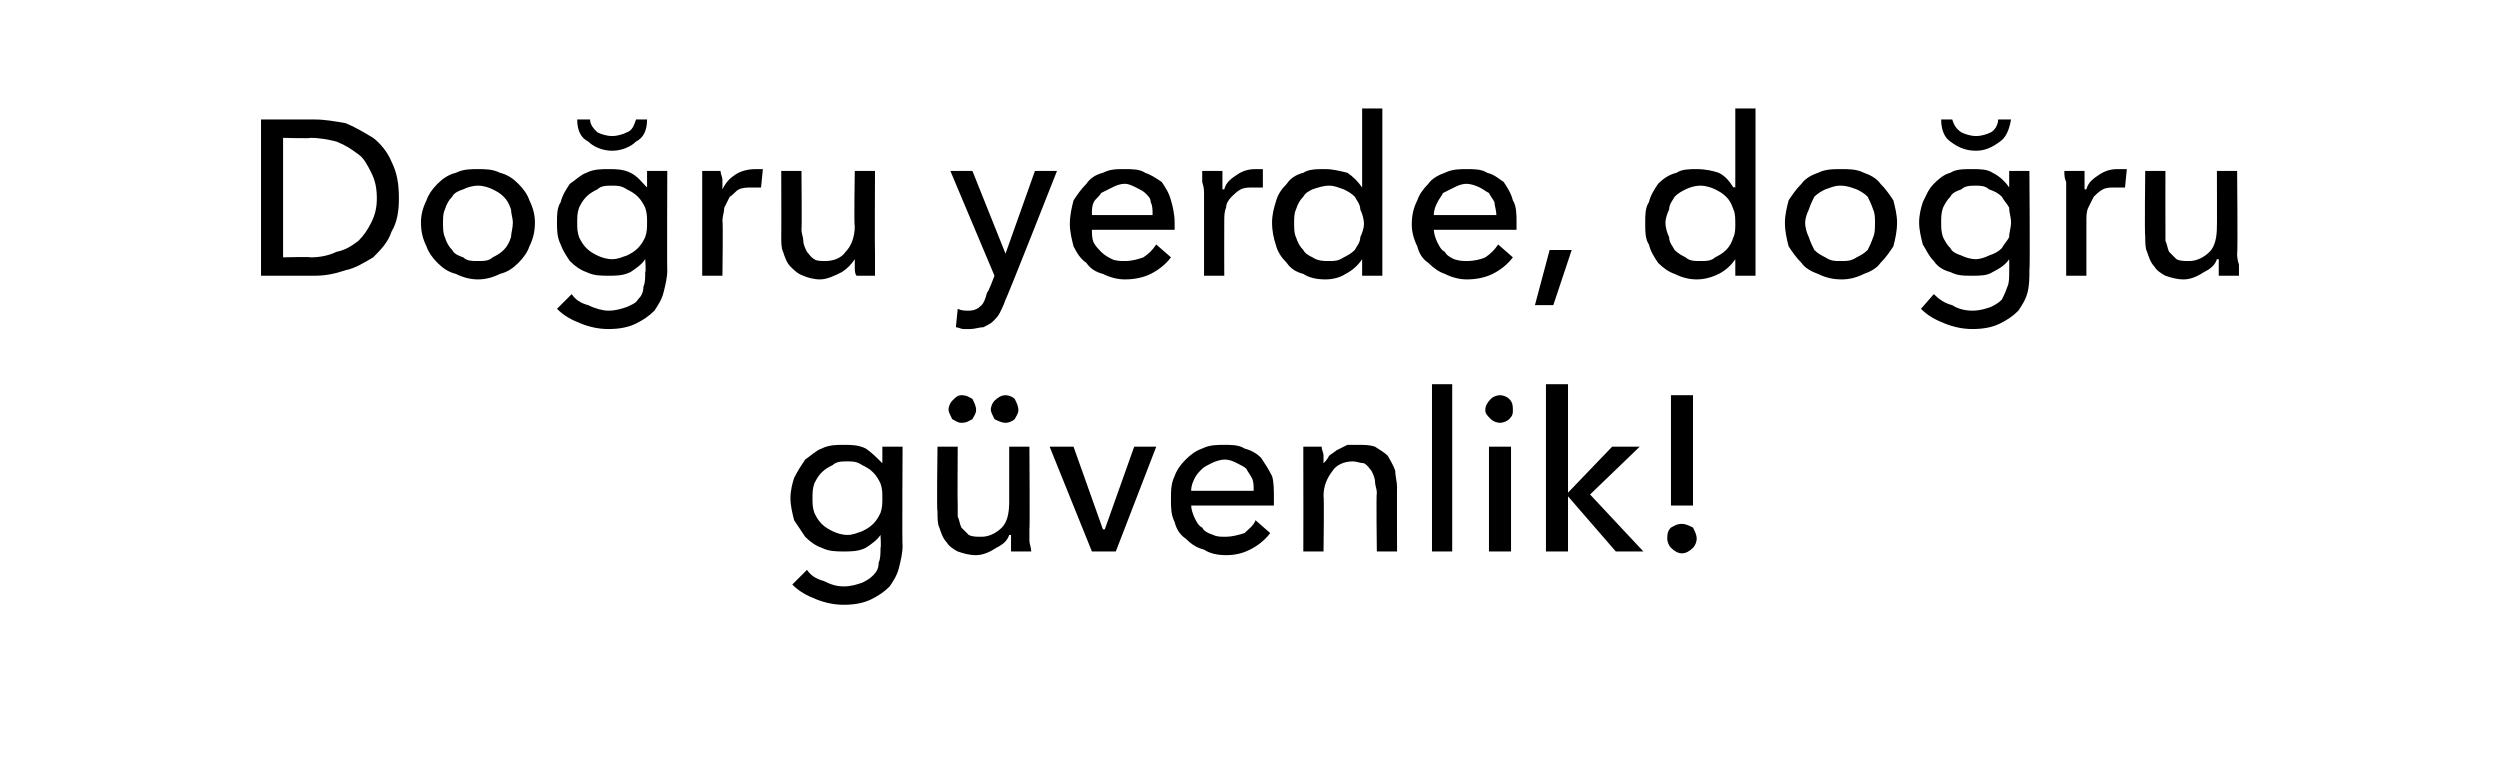
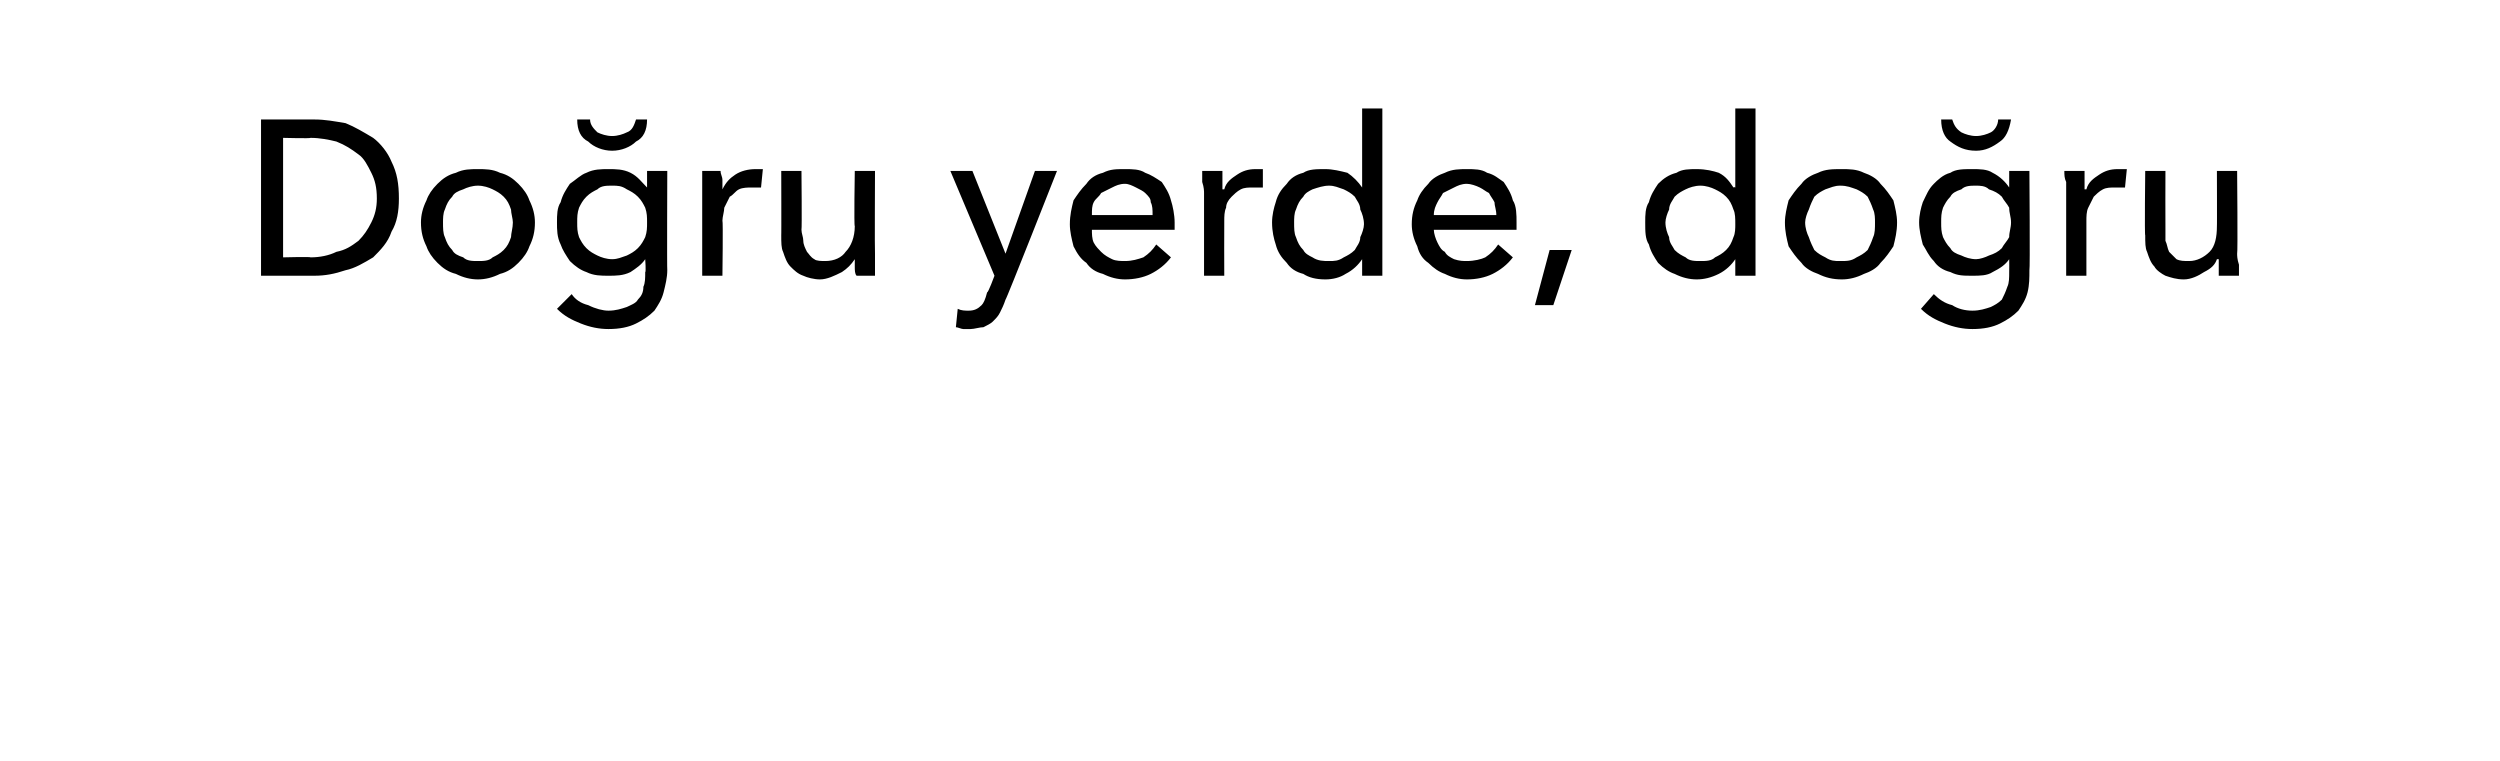
<svg xmlns="http://www.w3.org/2000/svg" version="1.1" width="136px" height="41.4px" viewBox="0 -3 136 41.4" style="top:-3px">
  <desc>Doğru yerde, doğru güvenlik</desc>
  <defs />
  <g id="Polygon305491">
-     <path d="M 43.9 28 C 44.1 28.3 44.4 28.5 44.8 28.6 C 45.2 28.8 45.5 28.9 45.9 28.9 C 46.3 28.9 46.6 28.8 46.9 28.7 C 47.1 28.6 47.3 28.5 47.5 28.3 C 47.7 28.1 47.8 27.9 47.8 27.6 C 47.9 27.4 47.9 27.1 47.9 26.8 C 47.94 26.8 47.9 26.1 47.9 26.1 C 47.9 26.1 47.92 26.06 47.9 26.1 C 47.7 26.4 47.4 26.6 47.1 26.8 C 46.7 27 46.3 27 45.9 27 C 45.5 27 45.1 27 44.7 26.8 C 44.4 26.7 44.1 26.5 43.8 26.2 C 43.6 25.9 43.4 25.6 43.2 25.3 C 43.1 24.9 43 24.5 43 24.1 C 43 23.7 43.1 23.3 43.2 23 C 43.4 22.6 43.6 22.3 43.8 22 C 44.1 21.8 44.4 21.5 44.7 21.4 C 45.1 21.2 45.5 21.2 45.9 21.2 C 46.3 21.2 46.7 21.2 47.1 21.4 C 47.4 21.6 47.7 21.9 48 22.2 C 47.95 22.22 48 22.2 48 22.2 L 48 21.3 L 49.1 21.3 C 49.1 21.3 49.07 26.71 49.1 26.7 C 49.1 27.1 49 27.5 48.9 27.9 C 48.8 28.3 48.6 28.6 48.4 28.9 C 48.1 29.2 47.8 29.4 47.4 29.6 C 47 29.8 46.5 29.9 45.9 29.9 C 45.4 29.9 44.9 29.8 44.4 29.6 C 43.9 29.4 43.5 29.2 43.1 28.8 C 43.1 28.8 43.9 28 43.9 28 Z M 44.2 24.1 C 44.2 24.4 44.2 24.6 44.3 24.9 C 44.4 25.1 44.5 25.3 44.7 25.5 C 44.9 25.7 45.1 25.8 45.3 25.9 C 45.5 26 45.8 26.1 46.1 26.1 C 46.4 26.1 46.6 26 46.9 25.9 C 47.1 25.8 47.3 25.7 47.5 25.5 C 47.7 25.3 47.8 25.1 47.9 24.9 C 48 24.6 48 24.4 48 24.1 C 48 23.8 48 23.6 47.9 23.3 C 47.8 23.1 47.7 22.9 47.5 22.7 C 47.3 22.5 47.1 22.4 46.9 22.3 C 46.6 22.1 46.4 22.1 46.1 22.1 C 45.8 22.1 45.5 22.1 45.3 22.3 C 45.1 22.4 44.9 22.5 44.7 22.7 C 44.5 22.9 44.4 23.1 44.3 23.3 C 44.2 23.6 44.2 23.8 44.2 24.1 Z M 55 27 C 55 26.9 55 26.7 55 26.5 C 55 26.3 55 26.2 55 26.1 C 55 26.1 54.9 26.1 54.9 26.1 C 54.8 26.4 54.6 26.6 54.2 26.8 C 53.9 27 53.5 27.2 53.1 27.2 C 52.7 27.2 52.4 27.1 52.1 27 C 51.9 26.9 51.6 26.7 51.5 26.5 C 51.3 26.3 51.2 26 51.1 25.7 C 51 25.5 51 25.2 51 24.8 C 50.95 24.84 51 21.3 51 21.3 L 52.1 21.3 C 52.1 21.3 52.08 24.46 52.1 24.5 C 52.1 24.7 52.1 24.9 52.1 25.1 C 52.2 25.3 52.2 25.5 52.3 25.7 C 52.4 25.8 52.6 26 52.7 26.1 C 52.9 26.2 53.1 26.2 53.4 26.2 C 53.8 26.2 54.2 26 54.5 25.7 C 54.8 25.4 54.9 24.9 54.9 24.3 C 54.9 24.34 54.9 21.3 54.9 21.3 L 56 21.3 C 56 21.3 56.03 25.78 56 25.8 C 56 25.9 56 26.1 56 26.4 C 56 26.6 56.1 26.8 56.1 27 C 56.1 27 55 27 55 27 Z M 51.6 19.3 C 51.6 19.1 51.7 18.9 51.8 18.8 C 52 18.6 52.1 18.5 52.3 18.5 C 52.6 18.5 52.7 18.6 52.9 18.7 C 53 18.9 53.1 19.1 53.1 19.3 C 53.1 19.5 53 19.6 52.9 19.8 C 52.7 19.9 52.6 20 52.3 20 C 52.1 20 52 19.9 51.8 19.8 C 51.7 19.6 51.6 19.4 51.6 19.3 Z M 53.9 19.3 C 53.9 19.1 54 18.9 54.1 18.8 C 54.3 18.6 54.5 18.5 54.7 18.5 C 54.9 18.5 55.1 18.6 55.2 18.7 C 55.3 18.9 55.4 19.1 55.4 19.3 C 55.4 19.5 55.3 19.6 55.2 19.8 C 55.1 19.9 54.9 20 54.7 20 C 54.5 20 54.3 19.9 54.1 19.8 C 54 19.6 53.9 19.4 53.9 19.3 Z M 60.7 27 L 59.4 27 L 57.1 21.3 L 58.4 21.3 L 60 25.8 L 60.1 25.8 L 61.7 21.3 L 62.9 21.3 L 60.7 27 Z M 68.2 23.7 C 68.2 23.4 68.2 23.2 68.1 23 C 68 22.8 67.9 22.7 67.8 22.5 C 67.7 22.4 67.5 22.3 67.3 22.2 C 67.1 22.1 66.9 22 66.6 22 C 66.4 22 66.1 22.1 65.9 22.2 C 65.7 22.3 65.5 22.4 65.4 22.5 C 65.2 22.7 65.1 22.8 65 23 C 64.9 23.2 64.8 23.4 64.8 23.7 C 64.8 23.7 68.2 23.7 68.2 23.7 Z M 69.3 24.1 C 69.3 24.2 69.3 24.2 69.3 24.3 C 69.3 24.4 69.3 24.4 69.3 24.5 C 69.3 24.5 64.8 24.5 64.8 24.5 C 64.8 24.7 64.9 25 65 25.2 C 65.1 25.4 65.2 25.6 65.4 25.7 C 65.5 25.9 65.7 26 66 26.1 C 66.2 26.2 66.4 26.2 66.7 26.2 C 67 26.2 67.4 26.1 67.7 26 C 67.9 25.8 68.2 25.6 68.3 25.3 C 68.3 25.3 69.1 26 69.1 26 C 68.8 26.4 68.4 26.7 68 26.9 C 67.6 27.1 67.2 27.2 66.7 27.2 C 66.2 27.2 65.8 27.1 65.5 26.9 C 65.1 26.8 64.8 26.6 64.5 26.3 C 64.2 26.1 64 25.8 63.9 25.4 C 63.7 25 63.7 24.6 63.7 24.2 C 63.7 23.7 63.7 23.3 63.9 22.9 C 64 22.6 64.2 22.3 64.5 22 C 64.8 21.7 65.1 21.5 65.4 21.4 C 65.8 21.2 66.2 21.2 66.6 21.2 C 67 21.2 67.4 21.2 67.7 21.4 C 68.1 21.5 68.4 21.7 68.6 21.9 C 68.8 22.2 69 22.5 69.2 22.9 C 69.3 23.2 69.3 23.7 69.3 24.1 Z M 71.9 21.3 C 71.9 21.5 72 21.6 72 21.8 C 72 22 72 22.1 72 22.2 C 72 22.2 72 22.2 72 22.2 C 72.1 22.1 72.2 22 72.3 21.8 C 72.4 21.7 72.6 21.6 72.7 21.5 C 72.9 21.4 73.1 21.3 73.3 21.2 C 73.5 21.2 73.7 21.2 73.9 21.2 C 74.2 21.2 74.5 21.2 74.8 21.3 C 75.1 21.5 75.3 21.6 75.5 21.8 C 75.6 22 75.8 22.3 75.9 22.6 C 75.9 22.9 76 23.2 76 23.5 C 75.99 23.47 76 27 76 27 L 74.9 27 C 74.9 27 74.86 23.84 74.9 23.8 C 74.9 23.6 74.8 23.4 74.8 23.2 C 74.8 23 74.7 22.8 74.6 22.6 C 74.5 22.5 74.4 22.3 74.2 22.2 C 74 22.2 73.8 22.1 73.6 22.1 C 73.1 22.1 72.7 22.3 72.5 22.6 C 72.2 23 72 23.4 72 24 C 72.04 23.98 72 27 72 27 L 70.9 27 C 70.9 27 70.91 22.54 70.9 22.5 C 70.9 22.4 70.9 22.2 70.9 21.9 C 70.9 21.7 70.9 21.5 70.9 21.3 C 70.9 21.3 71.9 21.3 71.9 21.3 Z M 79 27 L 77.9 27 L 77.9 17.9 L 79 17.9 L 79 27 Z M 82.2 27 L 81 27 L 81 21.3 L 82.2 21.3 L 82.2 27 Z M 82.3 19.3 C 82.3 19.5 82.3 19.6 82.1 19.8 C 82 19.9 81.8 20 81.6 20 C 81.4 20 81.2 19.9 81.1 19.8 C 80.9 19.6 80.8 19.5 80.8 19.3 C 80.8 19.1 80.9 18.9 81.1 18.7 C 81.2 18.6 81.4 18.5 81.6 18.5 C 81.8 18.5 82 18.6 82.1 18.7 C 82.3 18.9 82.3 19.1 82.3 19.3 Z M 85.3 23.8 L 85.3 23.8 L 87.7 21.3 L 89.2 21.3 L 86.5 23.9 L 89.4 27 L 87.9 27 L 85.3 24 L 85.3 24 L 85.3 27 L 84.1 27 L 84.1 17.9 L 85.3 17.9 L 85.3 23.8 Z M 92.1 24.5 L 90.9 24.5 L 90.9 18.5 L 92.1 18.5 L 92.1 24.5 Z M 92.3 26.3 C 92.3 26.5 92.2 26.7 92.1 26.8 C 91.9 27 91.7 27.1 91.5 27.1 C 91.3 27.1 91.1 27 90.9 26.8 C 90.8 26.7 90.7 26.5 90.7 26.3 C 90.7 26.1 90.7 25.9 90.9 25.7 C 91.1 25.6 91.2 25.5 91.5 25.5 C 91.7 25.5 91.9 25.6 92.1 25.7 C 92.2 25.9 92.3 26.1 92.3 26.3 Z " stroke="none" fill="#000" />
-   </g>
+     </g>
  <g id="Polygon305490">
    <path d="M 14.2 3.5 C 14.2 3.5 17.15 3.5 17.1 3.5 C 17.7 3.5 18.2 3.6 18.8 3.7 C 19.3 3.9 19.8 4.2 20.3 4.5 C 20.7 4.8 21.1 5.3 21.3 5.8 C 21.6 6.4 21.7 7 21.7 7.8 C 21.7 8.5 21.6 9.1 21.3 9.6 C 21.1 10.2 20.7 10.6 20.3 11 C 19.8 11.3 19.3 11.6 18.8 11.7 C 18.2 11.9 17.7 12 17.1 12 C 17.15 12 14.2 12 14.2 12 L 14.2 3.5 Z M 15.4 11 C 15.4 11 16.91 10.96 16.9 11 C 17.4 11 17.9 10.9 18.3 10.7 C 18.8 10.6 19.1 10.4 19.5 10.1 C 19.8 9.8 20 9.5 20.2 9.1 C 20.4 8.7 20.5 8.3 20.5 7.8 C 20.5 7.2 20.4 6.8 20.2 6.4 C 20 6 19.8 5.6 19.5 5.4 C 19.1 5.1 18.8 4.9 18.3 4.7 C 17.9 4.6 17.4 4.5 16.9 4.5 C 16.91 4.54 15.4 4.5 15.4 4.5 L 15.4 11 Z M 29.1 9.1 C 29.1 9.6 29 10 28.8 10.4 C 28.7 10.7 28.5 11 28.2 11.3 C 27.9 11.6 27.6 11.8 27.2 11.9 C 26.8 12.1 26.4 12.2 26 12.2 C 25.6 12.2 25.2 12.1 24.8 11.9 C 24.4 11.8 24.1 11.6 23.8 11.3 C 23.5 11 23.3 10.7 23.2 10.4 C 23 10 22.9 9.6 22.9 9.1 C 22.9 8.7 23 8.3 23.2 7.9 C 23.3 7.6 23.5 7.3 23.8 7 C 24.1 6.7 24.4 6.5 24.8 6.4 C 25.2 6.2 25.6 6.2 26 6.2 C 26.4 6.2 26.8 6.2 27.2 6.4 C 27.6 6.5 27.9 6.7 28.2 7 C 28.5 7.3 28.7 7.6 28.8 7.9 C 29 8.3 29.1 8.7 29.1 9.1 Z M 27.9 9.1 C 27.9 8.9 27.8 8.6 27.8 8.4 C 27.7 8.1 27.6 7.9 27.4 7.7 C 27.2 7.5 27 7.4 26.8 7.3 C 26.6 7.2 26.3 7.1 26 7.1 C 25.7 7.1 25.4 7.2 25.2 7.3 C 24.9 7.4 24.7 7.5 24.6 7.7 C 24.4 7.9 24.3 8.1 24.2 8.4 C 24.1 8.6 24.1 8.9 24.1 9.1 C 24.1 9.4 24.1 9.7 24.2 9.9 C 24.3 10.2 24.4 10.4 24.6 10.6 C 24.7 10.8 24.9 10.9 25.2 11 C 25.4 11.2 25.7 11.2 26 11.2 C 26.3 11.2 26.6 11.2 26.8 11 C 27 10.9 27.2 10.8 27.4 10.6 C 27.6 10.4 27.7 10.2 27.8 9.9 C 27.8 9.7 27.9 9.4 27.9 9.1 Z M 31.1 13 C 31.3 13.3 31.6 13.5 32 13.6 C 32.4 13.8 32.8 13.9 33.1 13.9 C 33.5 13.9 33.8 13.8 34.1 13.7 C 34.3 13.6 34.6 13.5 34.7 13.3 C 34.9 13.1 35 12.9 35 12.6 C 35.1 12.4 35.1 12.1 35.1 11.8 C 35.15 11.8 35.1 11.1 35.1 11.1 C 35.1 11.1 35.13 11.06 35.1 11.1 C 34.9 11.4 34.6 11.6 34.3 11.8 C 33.9 12 33.5 12 33.1 12 C 32.7 12 32.3 12 31.9 11.8 C 31.6 11.7 31.3 11.5 31 11.2 C 30.8 10.9 30.6 10.6 30.5 10.3 C 30.3 9.9 30.3 9.5 30.3 9.1 C 30.3 8.7 30.3 8.3 30.5 8 C 30.6 7.6 30.8 7.3 31 7 C 31.3 6.8 31.6 6.5 31.9 6.4 C 32.3 6.2 32.7 6.2 33.1 6.2 C 33.5 6.2 33.9 6.2 34.3 6.4 C 34.7 6.6 34.9 6.9 35.2 7.2 C 35.16 7.22 35.2 7.2 35.2 7.2 L 35.2 6.3 L 36.3 6.3 C 36.3 6.3 36.28 11.71 36.3 11.7 C 36.3 12.1 36.2 12.5 36.1 12.9 C 36 13.3 35.8 13.6 35.6 13.9 C 35.3 14.2 35 14.4 34.6 14.6 C 34.2 14.8 33.7 14.9 33.1 14.9 C 32.6 14.9 32.1 14.8 31.6 14.6 C 31.1 14.4 30.7 14.2 30.3 13.8 C 30.3 13.8 31.1 13 31.1 13 Z M 31.4 9.1 C 31.4 9.4 31.4 9.6 31.5 9.9 C 31.6 10.1 31.7 10.3 31.9 10.5 C 32.1 10.7 32.3 10.8 32.5 10.9 C 32.7 11 33 11.1 33.3 11.1 C 33.6 11.1 33.8 11 34.1 10.9 C 34.3 10.8 34.5 10.7 34.7 10.5 C 34.9 10.3 35 10.1 35.1 9.9 C 35.2 9.6 35.2 9.4 35.2 9.1 C 35.2 8.8 35.2 8.6 35.1 8.3 C 35 8.1 34.9 7.9 34.7 7.7 C 34.5 7.5 34.3 7.4 34.1 7.3 C 33.8 7.1 33.6 7.1 33.3 7.1 C 33 7.1 32.7 7.1 32.5 7.3 C 32.3 7.4 32.1 7.5 31.9 7.7 C 31.7 7.9 31.6 8.1 31.5 8.3 C 31.4 8.6 31.4 8.8 31.4 9.1 Z M 35.2 3.5 C 35.2 4.1 35 4.5 34.6 4.7 C 34.3 5 33.8 5.2 33.3 5.2 C 32.8 5.2 32.3 5 32 4.7 C 31.6 4.5 31.4 4.1 31.4 3.5 C 31.4 3.5 32.1 3.5 32.1 3.5 C 32.1 3.8 32.3 4 32.5 4.2 C 32.7 4.3 33 4.4 33.3 4.4 C 33.6 4.4 33.9 4.3 34.1 4.2 C 34.4 4.1 34.5 3.8 34.6 3.5 C 34.6 3.5 35.2 3.5 35.2 3.5 Z M 38.2 7.5 C 38.2 7.4 38.2 7.2 38.2 6.9 C 38.2 6.7 38.2 6.5 38.2 6.3 C 38.2 6.3 39.2 6.3 39.2 6.3 C 39.2 6.5 39.3 6.6 39.3 6.8 C 39.3 7 39.3 7.2 39.3 7.3 C 39.3 7.3 39.3 7.3 39.3 7.3 C 39.5 6.9 39.7 6.7 40 6.5 C 40.3 6.3 40.7 6.2 41.1 6.2 C 41.2 6.2 41.4 6.2 41.5 6.2 C 41.5 6.2 41.4 7.2 41.4 7.2 C 41.3 7.2 41.1 7.2 40.9 7.2 C 40.7 7.2 40.4 7.2 40.2 7.3 C 40 7.4 39.9 7.6 39.7 7.7 C 39.6 7.9 39.5 8.1 39.4 8.3 C 39.4 8.5 39.3 8.8 39.3 9 C 39.34 9.01 39.3 12 39.3 12 L 38.2 12 L 38.2 7.5 C 38.2 7.5 38.21 7.54 38.2 7.5 Z M 46.6 12 C 46.5 11.9 46.5 11.7 46.5 11.5 C 46.5 11.3 46.5 11.2 46.5 11.1 C 46.5 11.1 46.5 11.1 46.5 11.1 C 46.3 11.4 46.1 11.6 45.8 11.8 C 45.4 12 45 12.2 44.6 12.2 C 44.3 12.2 43.9 12.1 43.7 12 C 43.4 11.9 43.2 11.7 43 11.5 C 42.8 11.3 42.7 11 42.6 10.7 C 42.5 10.5 42.5 10.2 42.5 9.8 C 42.51 9.84 42.5 6.3 42.5 6.3 L 43.6 6.3 C 43.6 6.3 43.63 9.46 43.6 9.5 C 43.6 9.7 43.7 9.9 43.7 10.1 C 43.7 10.3 43.8 10.5 43.9 10.7 C 44 10.8 44.1 11 44.3 11.1 C 44.4 11.2 44.7 11.2 44.9 11.2 C 45.4 11.2 45.8 11 46 10.7 C 46.3 10.4 46.5 9.9 46.5 9.3 C 46.45 9.34 46.5 6.3 46.5 6.3 L 47.6 6.3 C 47.6 6.3 47.58 10.78 47.6 10.8 C 47.6 10.9 47.6 11.1 47.6 11.4 C 47.6 11.6 47.6 11.8 47.6 12 C 47.6 12 46.6 12 46.6 12 Z M 54.7 10.8 L 54.7 10.8 L 56.3 6.3 L 57.5 6.3 C 57.5 6.3 54.73 13.34 54.7 13.3 C 54.6 13.6 54.5 13.8 54.4 14 C 54.3 14.2 54.2 14.3 54 14.5 C 53.9 14.6 53.7 14.7 53.5 14.8 C 53.3 14.8 53 14.9 52.8 14.9 C 52.6 14.9 52.5 14.9 52.4 14.9 C 52.3 14.9 52.1 14.8 52 14.8 C 52 14.8 52.1 13.8 52.1 13.8 C 52.3 13.9 52.5 13.9 52.7 13.9 C 53 13.9 53.2 13.8 53.4 13.6 C 53.5 13.5 53.6 13.3 53.7 12.9 C 53.75 12.95 54.1 12 54.1 12 L 51.7 6.3 L 52.9 6.3 L 54.7 10.8 Z M 62.7 8.7 C 62.7 8.4 62.7 8.2 62.6 8 C 62.6 7.8 62.5 7.7 62.3 7.5 C 62.2 7.4 62 7.3 61.8 7.2 C 61.6 7.1 61.4 7 61.2 7 C 60.9 7 60.7 7.1 60.5 7.2 C 60.3 7.3 60.1 7.4 59.9 7.5 C 59.8 7.7 59.6 7.8 59.5 8 C 59.4 8.2 59.4 8.4 59.4 8.7 C 59.4 8.7 62.7 8.7 62.7 8.7 Z M 63.9 9.1 C 63.9 9.2 63.9 9.2 63.9 9.3 C 63.9 9.4 63.9 9.4 63.9 9.5 C 63.9 9.5 59.4 9.5 59.4 9.5 C 59.4 9.7 59.4 10 59.5 10.2 C 59.6 10.4 59.8 10.6 59.9 10.7 C 60.1 10.9 60.3 11 60.5 11.1 C 60.7 11.2 61 11.2 61.2 11.2 C 61.6 11.2 61.9 11.1 62.2 11 C 62.5 10.8 62.7 10.6 62.9 10.3 C 62.9 10.3 63.7 11 63.7 11 C 63.4 11.4 63 11.7 62.6 11.9 C 62.2 12.1 61.7 12.2 61.2 12.2 C 60.8 12.2 60.4 12.1 60 11.9 C 59.6 11.8 59.3 11.6 59.1 11.3 C 58.8 11.1 58.6 10.8 58.4 10.4 C 58.3 10 58.2 9.6 58.2 9.2 C 58.2 8.7 58.3 8.3 58.4 7.9 C 58.6 7.6 58.8 7.3 59.1 7 C 59.3 6.7 59.6 6.5 60 6.4 C 60.4 6.2 60.7 6.2 61.2 6.2 C 61.6 6.2 62 6.2 62.3 6.4 C 62.6 6.5 62.9 6.7 63.2 6.9 C 63.4 7.2 63.6 7.5 63.7 7.9 C 63.8 8.2 63.9 8.7 63.9 9.1 Z M 65.5 7.5 C 65.5 7.4 65.5 7.2 65.4 6.9 C 65.4 6.7 65.4 6.5 65.4 6.3 C 65.4 6.3 66.5 6.3 66.5 6.3 C 66.5 6.5 66.5 6.6 66.5 6.8 C 66.5 7 66.5 7.2 66.5 7.3 C 66.5 7.3 66.6 7.3 66.6 7.3 C 66.7 6.9 67 6.7 67.3 6.5 C 67.6 6.3 67.9 6.2 68.3 6.2 C 68.5 6.2 68.6 6.2 68.7 6.2 C 68.7 6.2 68.7 7.2 68.7 7.2 C 68.5 7.2 68.4 7.2 68.2 7.2 C 67.9 7.2 67.7 7.2 67.5 7.3 C 67.3 7.4 67.1 7.6 67 7.7 C 66.8 7.9 66.7 8.1 66.7 8.3 C 66.6 8.5 66.6 8.8 66.6 9 C 66.59 9.01 66.6 12 66.6 12 L 65.5 12 L 65.5 7.5 C 65.5 7.5 65.46 7.54 65.5 7.5 Z M 74.1 11.1 C 73.9 11.4 73.6 11.7 73.2 11.9 C 72.9 12.1 72.5 12.2 72.1 12.2 C 71.6 12.2 71.2 12.1 70.9 11.9 C 70.5 11.8 70.2 11.6 70 11.3 C 69.7 11 69.5 10.7 69.4 10.3 C 69.3 10 69.2 9.6 69.2 9.1 C 69.2 8.7 69.3 8.3 69.4 8 C 69.5 7.6 69.7 7.3 70 7 C 70.2 6.7 70.5 6.5 70.9 6.4 C 71.2 6.2 71.6 6.2 72.1 6.2 C 72.5 6.2 72.9 6.3 73.3 6.4 C 73.6 6.6 73.9 6.9 74.1 7.2 C 74.09 7.16 74.1 7.2 74.1 7.2 L 74.1 2.9 L 75.2 2.9 L 75.2 12 L 74.1 12 L 74.1 11.1 C 74.1 11.1 74.13 11.1 74.1 11.1 Z M 70.4 9.1 C 70.4 9.4 70.4 9.7 70.5 9.9 C 70.6 10.2 70.7 10.4 70.9 10.6 C 71 10.8 71.2 10.9 71.4 11 C 71.7 11.2 72 11.2 72.3 11.2 C 72.6 11.2 72.8 11.2 73.1 11 C 73.3 10.9 73.5 10.8 73.7 10.6 C 73.8 10.4 74 10.2 74 9.9 C 74.1 9.7 74.2 9.4 74.2 9.2 C 74.2 8.9 74.1 8.6 74 8.4 C 74 8.1 73.8 7.9 73.7 7.7 C 73.5 7.5 73.3 7.4 73.1 7.3 C 72.8 7.2 72.6 7.1 72.3 7.1 C 72 7.1 71.7 7.2 71.4 7.3 C 71.2 7.4 71 7.5 70.9 7.7 C 70.7 7.9 70.6 8.1 70.5 8.4 C 70.4 8.6 70.4 8.9 70.4 9.1 Z M 81.4 8.7 C 81.4 8.4 81.3 8.2 81.3 8 C 81.2 7.8 81.1 7.7 81 7.5 C 80.8 7.4 80.7 7.3 80.5 7.2 C 80.3 7.1 80 7 79.8 7 C 79.5 7 79.3 7.1 79.1 7.2 C 78.9 7.3 78.7 7.4 78.5 7.5 C 78.4 7.7 78.3 7.8 78.2 8 C 78.1 8.2 78 8.4 78 8.7 C 78 8.7 81.4 8.7 81.4 8.7 Z M 82.5 9.1 C 82.5 9.2 82.5 9.2 82.5 9.3 C 82.5 9.4 82.5 9.4 82.5 9.5 C 82.5 9.5 78 9.5 78 9.5 C 78 9.7 78.1 10 78.2 10.2 C 78.3 10.4 78.4 10.6 78.6 10.7 C 78.7 10.9 78.9 11 79.1 11.1 C 79.4 11.2 79.6 11.2 79.8 11.2 C 80.2 11.2 80.6 11.1 80.8 11 C 81.1 10.8 81.3 10.6 81.5 10.3 C 81.5 10.3 82.3 11 82.3 11 C 82 11.4 81.6 11.7 81.2 11.9 C 80.8 12.1 80.3 12.2 79.8 12.2 C 79.4 12.2 79 12.1 78.6 11.9 C 78.3 11.8 78 11.6 77.7 11.3 C 77.4 11.1 77.2 10.8 77.1 10.4 C 76.9 10 76.8 9.6 76.8 9.2 C 76.8 8.7 76.9 8.3 77.1 7.9 C 77.2 7.6 77.4 7.3 77.7 7 C 77.9 6.7 78.3 6.5 78.6 6.4 C 79 6.2 79.4 6.2 79.8 6.2 C 80.2 6.2 80.6 6.2 80.9 6.4 C 81.3 6.5 81.5 6.7 81.8 6.9 C 82 7.2 82.2 7.5 82.3 7.9 C 82.5 8.2 82.5 8.7 82.5 9.1 Z M 84.5 13.6 L 83.5 13.6 L 84.3 10.6 L 85.5 10.6 L 84.5 13.6 Z M 94.4 11.1 C 94.2 11.4 93.9 11.7 93.5 11.9 C 93.1 12.1 92.7 12.2 92.3 12.2 C 91.9 12.2 91.5 12.1 91.1 11.9 C 90.8 11.8 90.5 11.6 90.2 11.3 C 90 11 89.8 10.7 89.7 10.3 C 89.5 10 89.5 9.6 89.5 9.1 C 89.5 8.7 89.5 8.3 89.7 8 C 89.8 7.6 90 7.3 90.2 7 C 90.5 6.7 90.8 6.5 91.2 6.4 C 91.5 6.2 91.9 6.2 92.3 6.2 C 92.8 6.2 93.2 6.3 93.5 6.4 C 93.9 6.6 94.1 6.9 94.3 7.2 C 94.34 7.16 94.4 7.2 94.4 7.2 L 94.4 2.9 L 95.5 2.9 L 95.5 12 L 94.4 12 L 94.4 11.1 C 94.4 11.1 94.38 11.1 94.4 11.1 Z M 90.6 9.1 C 90.6 9.4 90.7 9.7 90.8 9.9 C 90.8 10.2 91 10.4 91.1 10.6 C 91.3 10.8 91.5 10.9 91.7 11 C 91.9 11.2 92.2 11.2 92.5 11.2 C 92.8 11.2 93.1 11.2 93.3 11 C 93.5 10.9 93.7 10.8 93.9 10.6 C 94.1 10.4 94.2 10.2 94.3 9.9 C 94.4 9.7 94.4 9.4 94.4 9.2 C 94.4 8.9 94.4 8.6 94.3 8.4 C 94.2 8.1 94.1 7.9 93.9 7.7 C 93.7 7.5 93.5 7.4 93.3 7.3 C 93.1 7.2 92.8 7.1 92.5 7.1 C 92.2 7.1 91.9 7.2 91.7 7.3 C 91.5 7.4 91.3 7.5 91.1 7.7 C 91 7.9 90.8 8.1 90.8 8.4 C 90.7 8.6 90.6 8.9 90.6 9.1 Z M 103.2 9.1 C 103.2 9.6 103.1 10 103 10.4 C 102.8 10.7 102.6 11 102.3 11.3 C 102.1 11.6 101.7 11.8 101.4 11.9 C 101 12.1 100.6 12.2 100.2 12.2 C 99.7 12.2 99.3 12.1 98.9 11.9 C 98.6 11.8 98.2 11.6 98 11.3 C 97.7 11 97.5 10.7 97.3 10.4 C 97.2 10 97.1 9.6 97.1 9.1 C 97.1 8.7 97.2 8.3 97.3 7.9 C 97.5 7.6 97.7 7.3 98 7 C 98.2 6.7 98.6 6.5 98.9 6.4 C 99.3 6.2 99.7 6.2 100.2 6.2 C 100.6 6.2 101 6.2 101.4 6.4 C 101.7 6.5 102.1 6.7 102.3 7 C 102.6 7.3 102.8 7.6 103 7.9 C 103.1 8.3 103.2 8.7 103.2 9.1 Z M 102 9.1 C 102 8.9 102 8.6 101.9 8.4 C 101.8 8.1 101.7 7.9 101.6 7.7 C 101.4 7.5 101.2 7.4 101 7.3 C 100.7 7.2 100.5 7.1 100.1 7.1 C 99.8 7.1 99.6 7.2 99.3 7.3 C 99.1 7.4 98.9 7.5 98.7 7.7 C 98.6 7.9 98.5 8.1 98.4 8.4 C 98.3 8.6 98.2 8.9 98.2 9.1 C 98.2 9.4 98.3 9.7 98.4 9.9 C 98.5 10.2 98.6 10.4 98.7 10.6 C 98.9 10.8 99.1 10.9 99.3 11 C 99.6 11.2 99.8 11.2 100.1 11.2 C 100.5 11.2 100.7 11.2 101 11 C 101.2 10.9 101.4 10.8 101.6 10.6 C 101.7 10.4 101.8 10.2 101.9 9.9 C 102 9.7 102 9.4 102 9.1 Z M 105.2 13 C 105.5 13.3 105.8 13.5 106.2 13.6 C 106.5 13.8 106.9 13.9 107.3 13.9 C 107.7 13.9 108 13.8 108.3 13.7 C 108.5 13.6 108.7 13.5 108.9 13.3 C 109 13.1 109.1 12.9 109.2 12.6 C 109.3 12.4 109.3 12.1 109.3 11.8 C 109.31 11.8 109.3 11.1 109.3 11.1 C 109.3 11.1 109.28 11.06 109.3 11.1 C 109.1 11.4 108.8 11.6 108.4 11.8 C 108.1 12 107.7 12 107.3 12 C 106.8 12 106.5 12 106.1 11.8 C 105.7 11.7 105.4 11.5 105.2 11.2 C 104.9 10.9 104.8 10.6 104.6 10.3 C 104.5 9.9 104.4 9.5 104.4 9.1 C 104.4 8.7 104.5 8.3 104.6 8 C 104.8 7.6 104.9 7.3 105.2 7 C 105.4 6.8 105.7 6.5 106.1 6.4 C 106.4 6.2 106.8 6.2 107.3 6.2 C 107.7 6.2 108.1 6.2 108.4 6.4 C 108.8 6.6 109.1 6.9 109.3 7.2 C 109.32 7.22 109.3 7.2 109.3 7.2 L 109.3 6.3 L 110.4 6.3 C 110.4 6.3 110.44 11.71 110.4 11.7 C 110.4 12.1 110.4 12.5 110.3 12.9 C 110.2 13.3 110 13.6 109.8 13.9 C 109.5 14.2 109.2 14.4 108.8 14.6 C 108.4 14.8 107.9 14.9 107.3 14.9 C 106.8 14.9 106.3 14.8 105.8 14.6 C 105.3 14.4 104.9 14.2 104.5 13.8 C 104.5 13.8 105.2 13 105.2 13 Z M 105.6 9.1 C 105.6 9.4 105.6 9.6 105.7 9.9 C 105.8 10.1 105.9 10.3 106.1 10.5 C 106.2 10.7 106.4 10.8 106.7 10.9 C 106.9 11 107.2 11.1 107.5 11.1 C 107.7 11.1 108 11 108.2 10.9 C 108.5 10.8 108.7 10.7 108.9 10.5 C 109 10.3 109.2 10.1 109.3 9.9 C 109.3 9.6 109.4 9.4 109.4 9.1 C 109.4 8.8 109.3 8.6 109.3 8.3 C 109.2 8.1 109 7.9 108.9 7.7 C 108.7 7.5 108.5 7.4 108.2 7.3 C 108 7.1 107.7 7.1 107.5 7.1 C 107.2 7.1 106.9 7.1 106.7 7.3 C 106.4 7.4 106.2 7.5 106.1 7.7 C 105.9 7.9 105.8 8.1 105.7 8.3 C 105.6 8.6 105.6 8.8 105.6 9.1 Z M 109.4 3.5 C 109.3 4.1 109.1 4.5 108.8 4.7 C 108.4 5 108 5.2 107.5 5.2 C 106.9 5.2 106.5 5 106.1 4.7 C 105.8 4.5 105.6 4.1 105.6 3.5 C 105.6 3.5 106.2 3.5 106.2 3.5 C 106.3 3.8 106.4 4 106.7 4.2 C 106.9 4.3 107.2 4.4 107.5 4.4 C 107.8 4.4 108.1 4.3 108.3 4.2 C 108.5 4.1 108.7 3.8 108.7 3.5 C 108.7 3.5 109.4 3.5 109.4 3.5 Z M 112.4 7.5 C 112.4 7.4 112.4 7.2 112.4 6.9 C 112.3 6.7 112.3 6.5 112.3 6.3 C 112.3 6.3 113.4 6.3 113.4 6.3 C 113.4 6.5 113.4 6.6 113.4 6.8 C 113.4 7 113.4 7.2 113.4 7.3 C 113.4 7.3 113.5 7.3 113.5 7.3 C 113.6 6.9 113.9 6.7 114.2 6.5 C 114.5 6.3 114.8 6.2 115.2 6.2 C 115.4 6.2 115.5 6.2 115.7 6.2 C 115.7 6.2 115.6 7.2 115.6 7.2 C 115.4 7.2 115.3 7.2 115.1 7.2 C 114.8 7.2 114.6 7.2 114.4 7.3 C 114.2 7.4 114 7.6 113.9 7.7 C 113.8 7.9 113.7 8.1 113.6 8.3 C 113.5 8.5 113.5 8.8 113.5 9 C 113.5 9.01 113.5 12 113.5 12 L 112.4 12 L 112.4 7.5 C 112.4 7.5 112.37 7.54 112.4 7.5 Z M 120.7 12 C 120.7 11.9 120.7 11.7 120.7 11.5 C 120.7 11.3 120.7 11.2 120.7 11.1 C 120.7 11.1 120.6 11.1 120.6 11.1 C 120.5 11.4 120.3 11.6 119.9 11.8 C 119.6 12 119.2 12.2 118.8 12.2 C 118.4 12.2 118.1 12.1 117.8 12 C 117.6 11.9 117.3 11.7 117.2 11.5 C 117 11.3 116.9 11 116.8 10.7 C 116.7 10.5 116.7 10.2 116.7 9.8 C 116.66 9.84 116.7 6.3 116.7 6.3 L 117.8 6.3 C 117.8 6.3 117.79 9.46 117.8 9.5 C 117.8 9.7 117.8 9.9 117.8 10.1 C 117.9 10.3 117.9 10.5 118 10.7 C 118.1 10.8 118.3 11 118.4 11.1 C 118.6 11.2 118.8 11.2 119.1 11.2 C 119.5 11.2 119.9 11 120.2 10.7 C 120.5 10.4 120.6 9.9 120.6 9.3 C 120.61 9.34 120.6 6.3 120.6 6.3 L 121.7 6.3 C 121.7 6.3 121.74 10.78 121.7 10.8 C 121.7 10.9 121.7 11.1 121.8 11.4 C 121.8 11.6 121.8 11.8 121.8 12 C 121.8 12 120.7 12 120.7 12 Z " stroke="none" fill="#000" />
  </g>
</svg>